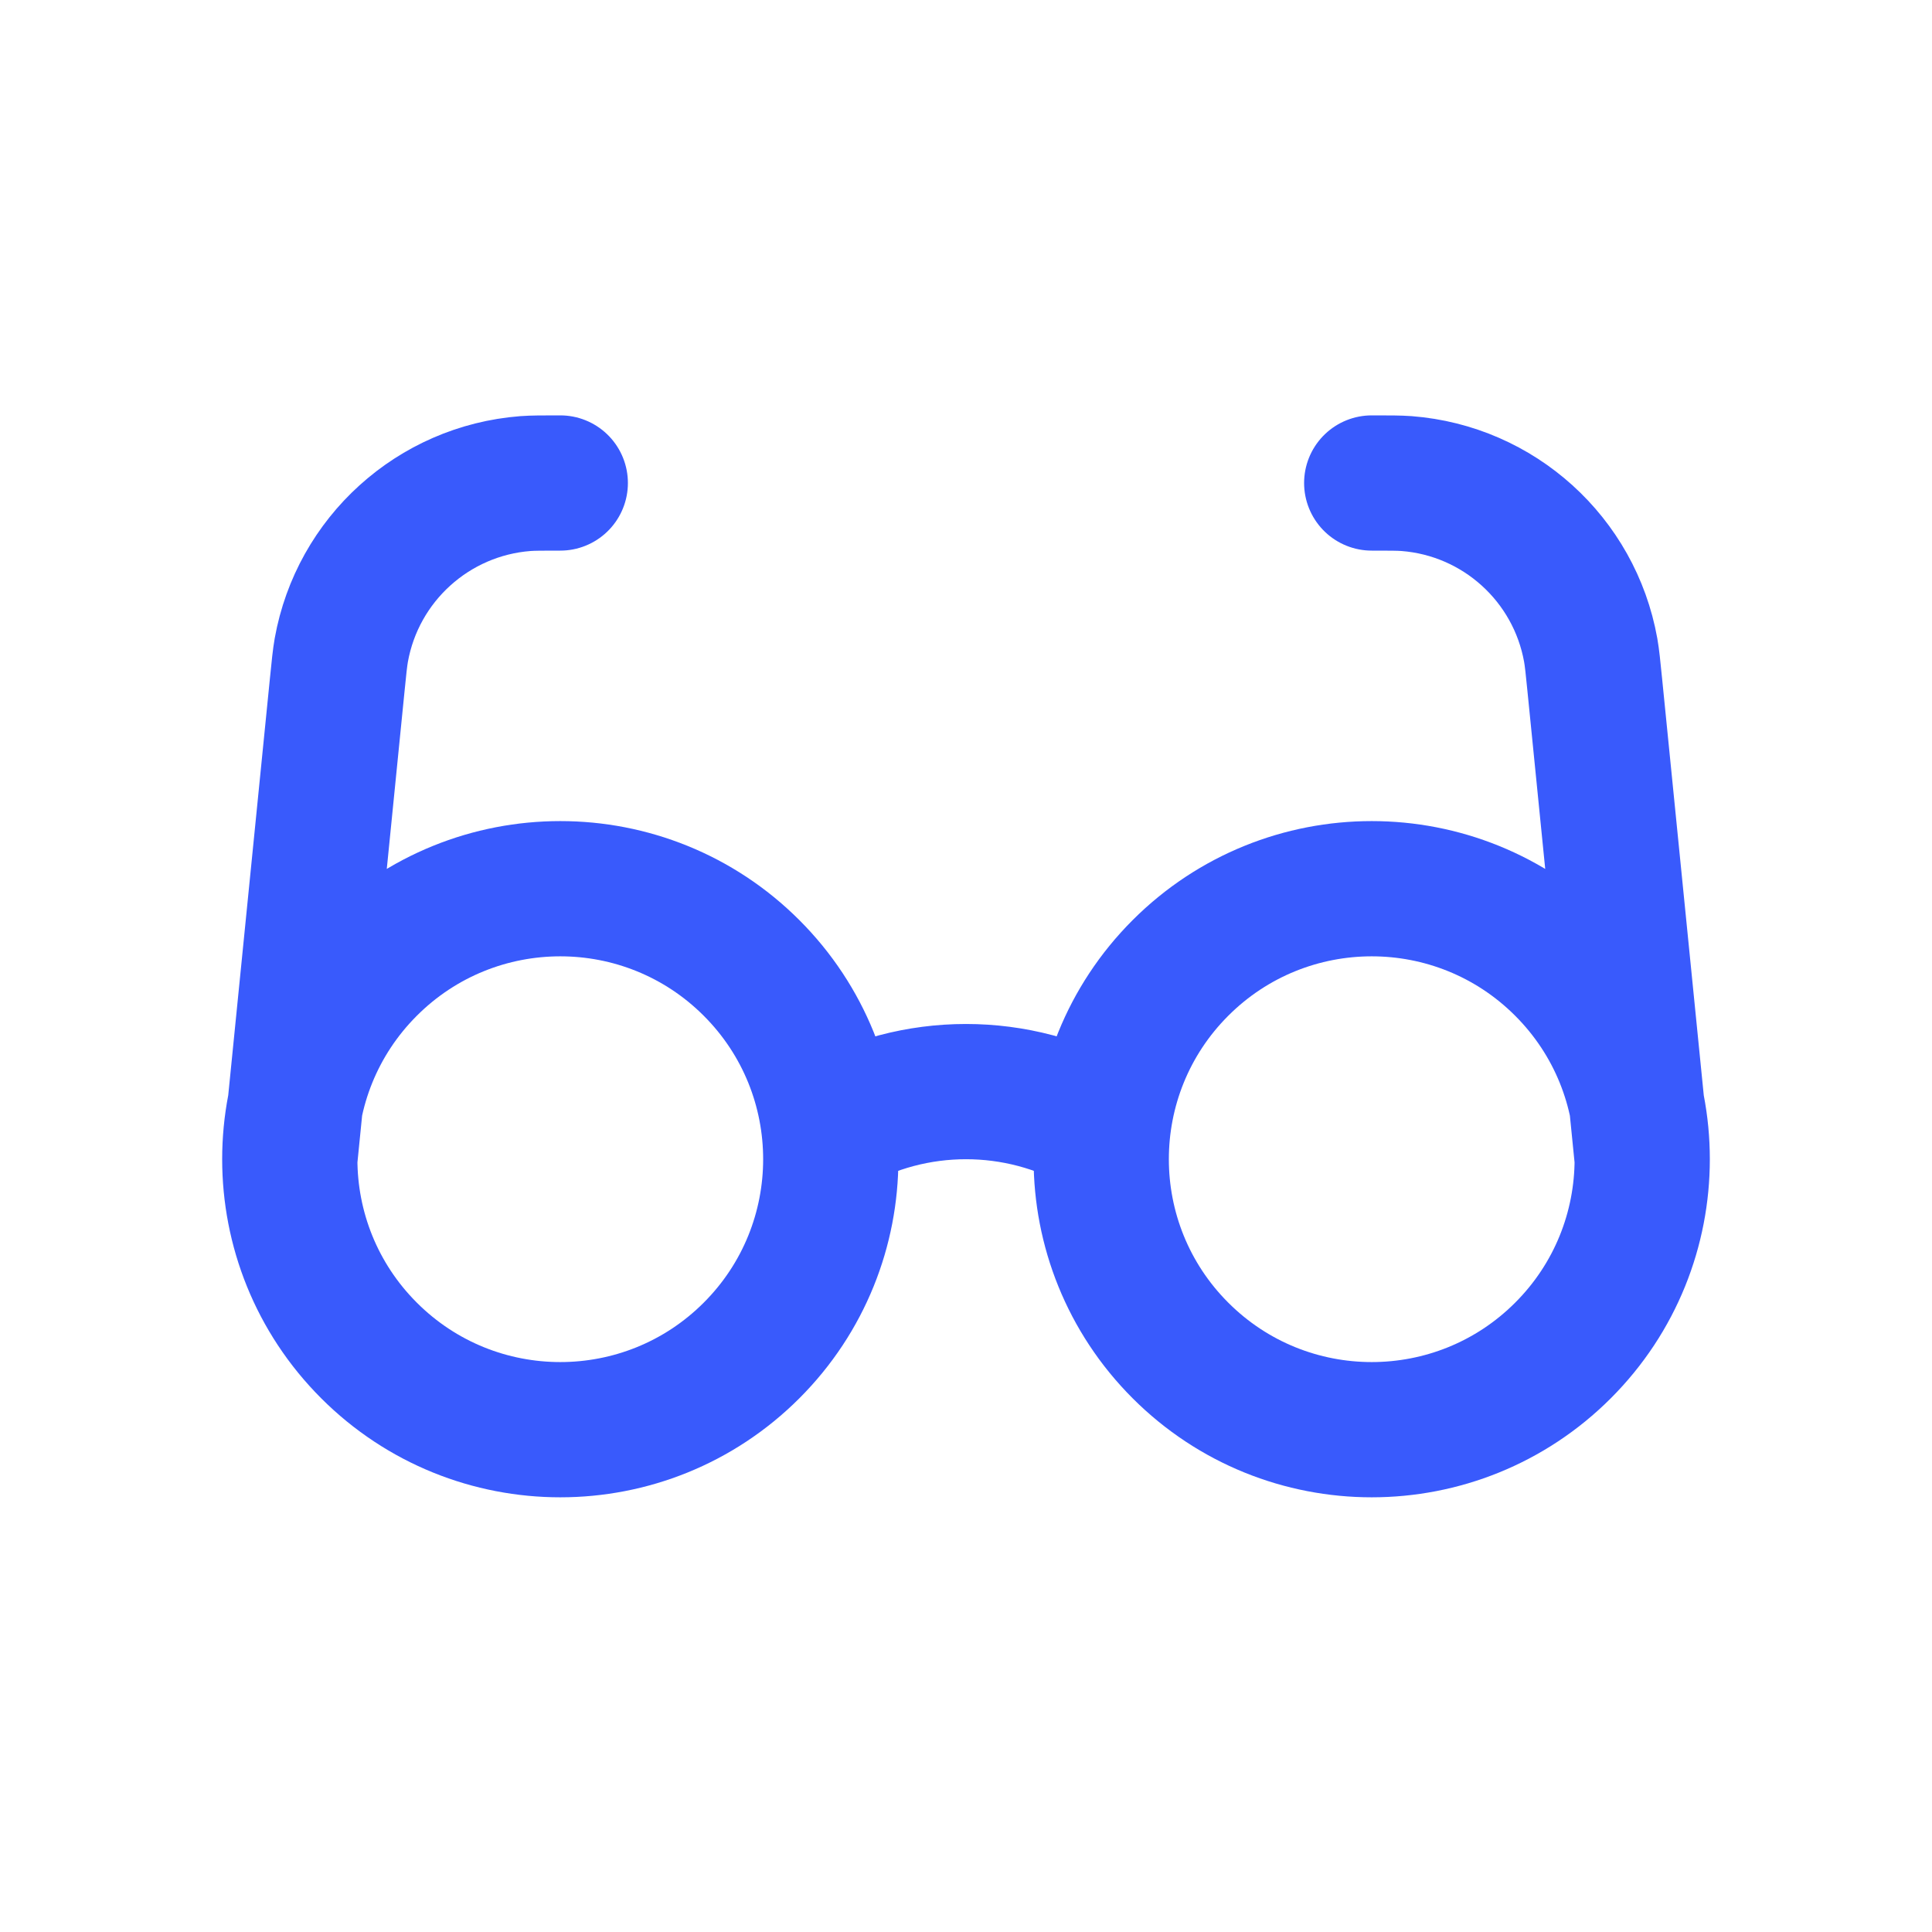
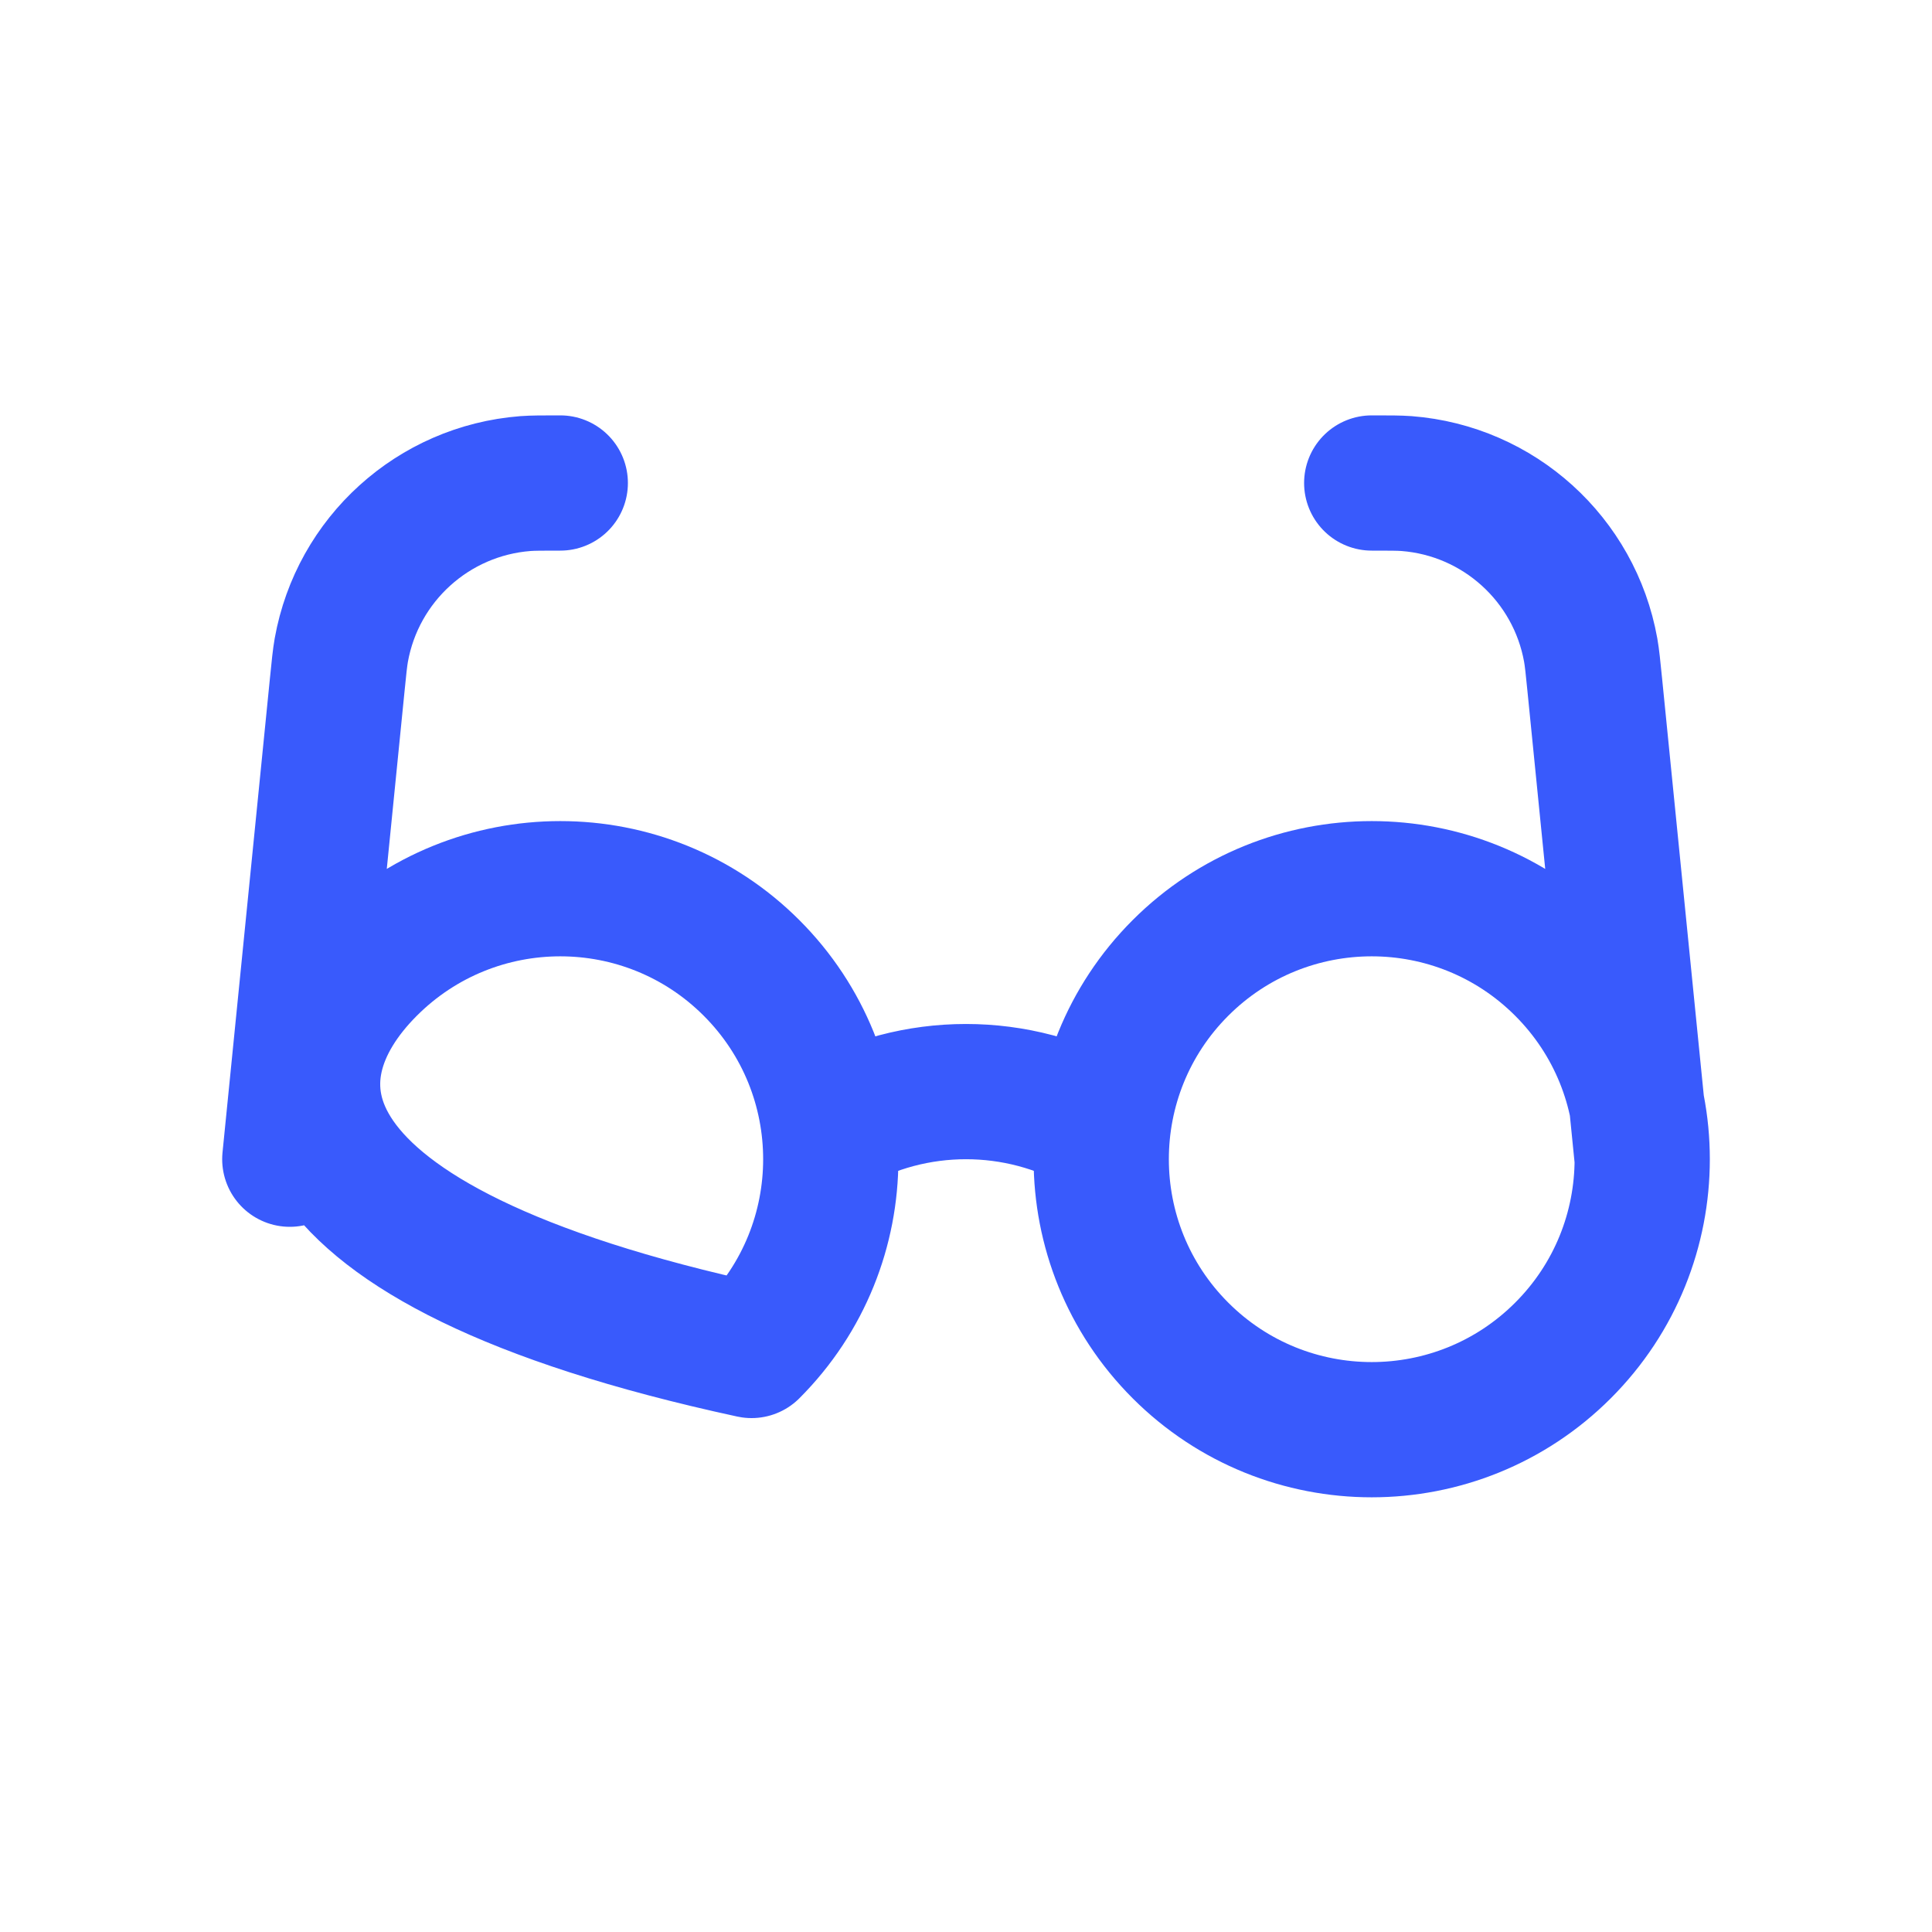
<svg xmlns="http://www.w3.org/2000/svg" width="40" height="40" viewBox="0 0 40 40" fill="none">
-   <path d="M17.2 23.349C18.927 22.351 21.073 22.351 22.8 23.349M6 24L6.982 14.179C7.019 13.807 7.038 13.621 7.066 13.461C7.403 11.578 8.97 10.16 10.877 10.012C11.039 10 11.226 10 11.6 10M34 24L33.018 14.179C32.981 13.807 32.962 13.621 32.934 13.461C32.597 11.578 31.03 10.16 29.123 10.012C28.961 10 28.774 10 28.4 10M15.56 20.04C17.747 22.227 17.747 25.773 15.56 27.96C13.373 30.147 9.827 30.147 7.64 27.96C5.453 25.773 5.453 22.227 7.64 20.04C9.827 17.853 13.373 17.853 15.56 20.04ZM32.36 20.04C34.547 22.227 34.547 25.773 32.36 27.96C30.173 30.147 26.627 30.147 24.44 27.96C22.253 25.773 22.253 22.227 24.44 20.04C26.627 17.853 30.173 17.853 32.36 20.04Z" stroke="#395AFC" stroke-width="2.8" stroke-linecap="round" stroke-linejoin="round" />
+   <path d="M17.2 23.349C18.927 22.351 21.073 22.351 22.8 23.349M6 24L6.982 14.179C7.019 13.807 7.038 13.621 7.066 13.461C7.403 11.578 8.97 10.16 10.877 10.012C11.039 10 11.226 10 11.6 10M34 24L33.018 14.179C32.981 13.807 32.962 13.621 32.934 13.461C32.597 11.578 31.03 10.16 29.123 10.012C28.961 10 28.774 10 28.4 10M15.56 20.04C17.747 22.227 17.747 25.773 15.56 27.96C5.453 25.773 5.453 22.227 7.64 20.04C9.827 17.853 13.373 17.853 15.56 20.04ZM32.36 20.04C34.547 22.227 34.547 25.773 32.36 27.96C30.173 30.147 26.627 30.147 24.44 27.96C22.253 25.773 22.253 22.227 24.44 20.04C26.627 17.853 30.173 17.853 32.36 20.04Z" stroke="#395AFC" stroke-width="2.8" stroke-linecap="round" stroke-linejoin="round" />
</svg>